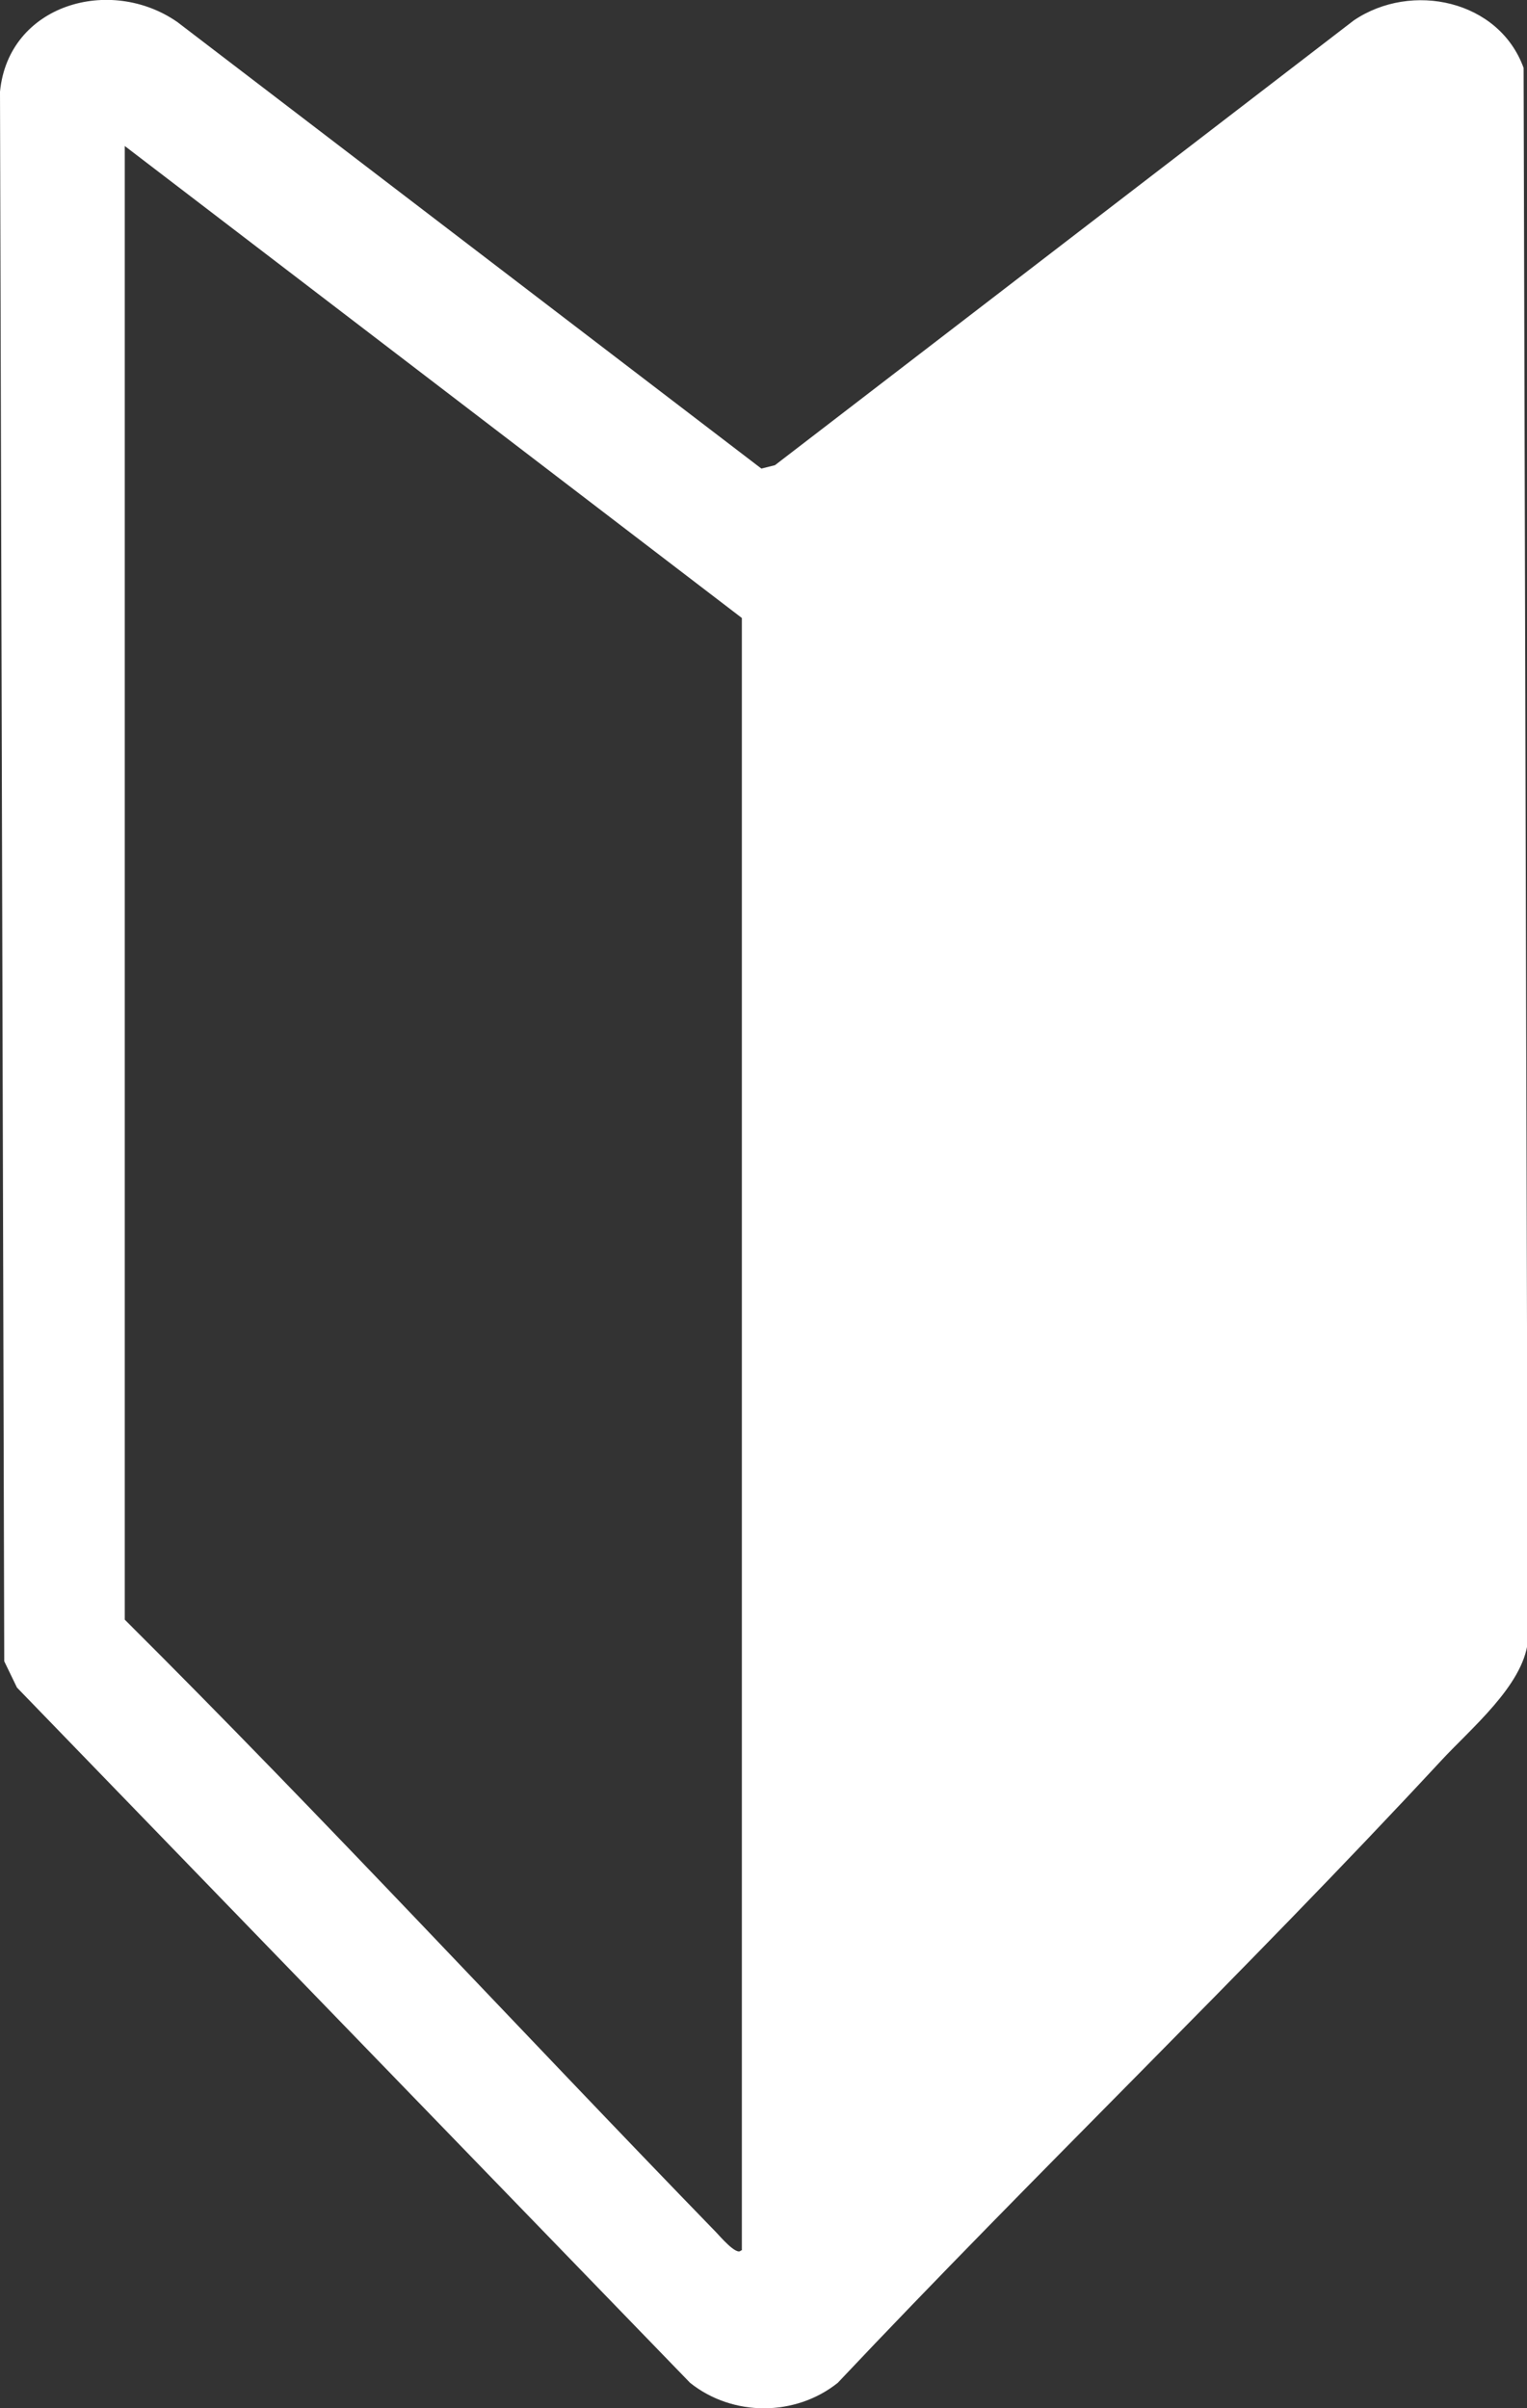
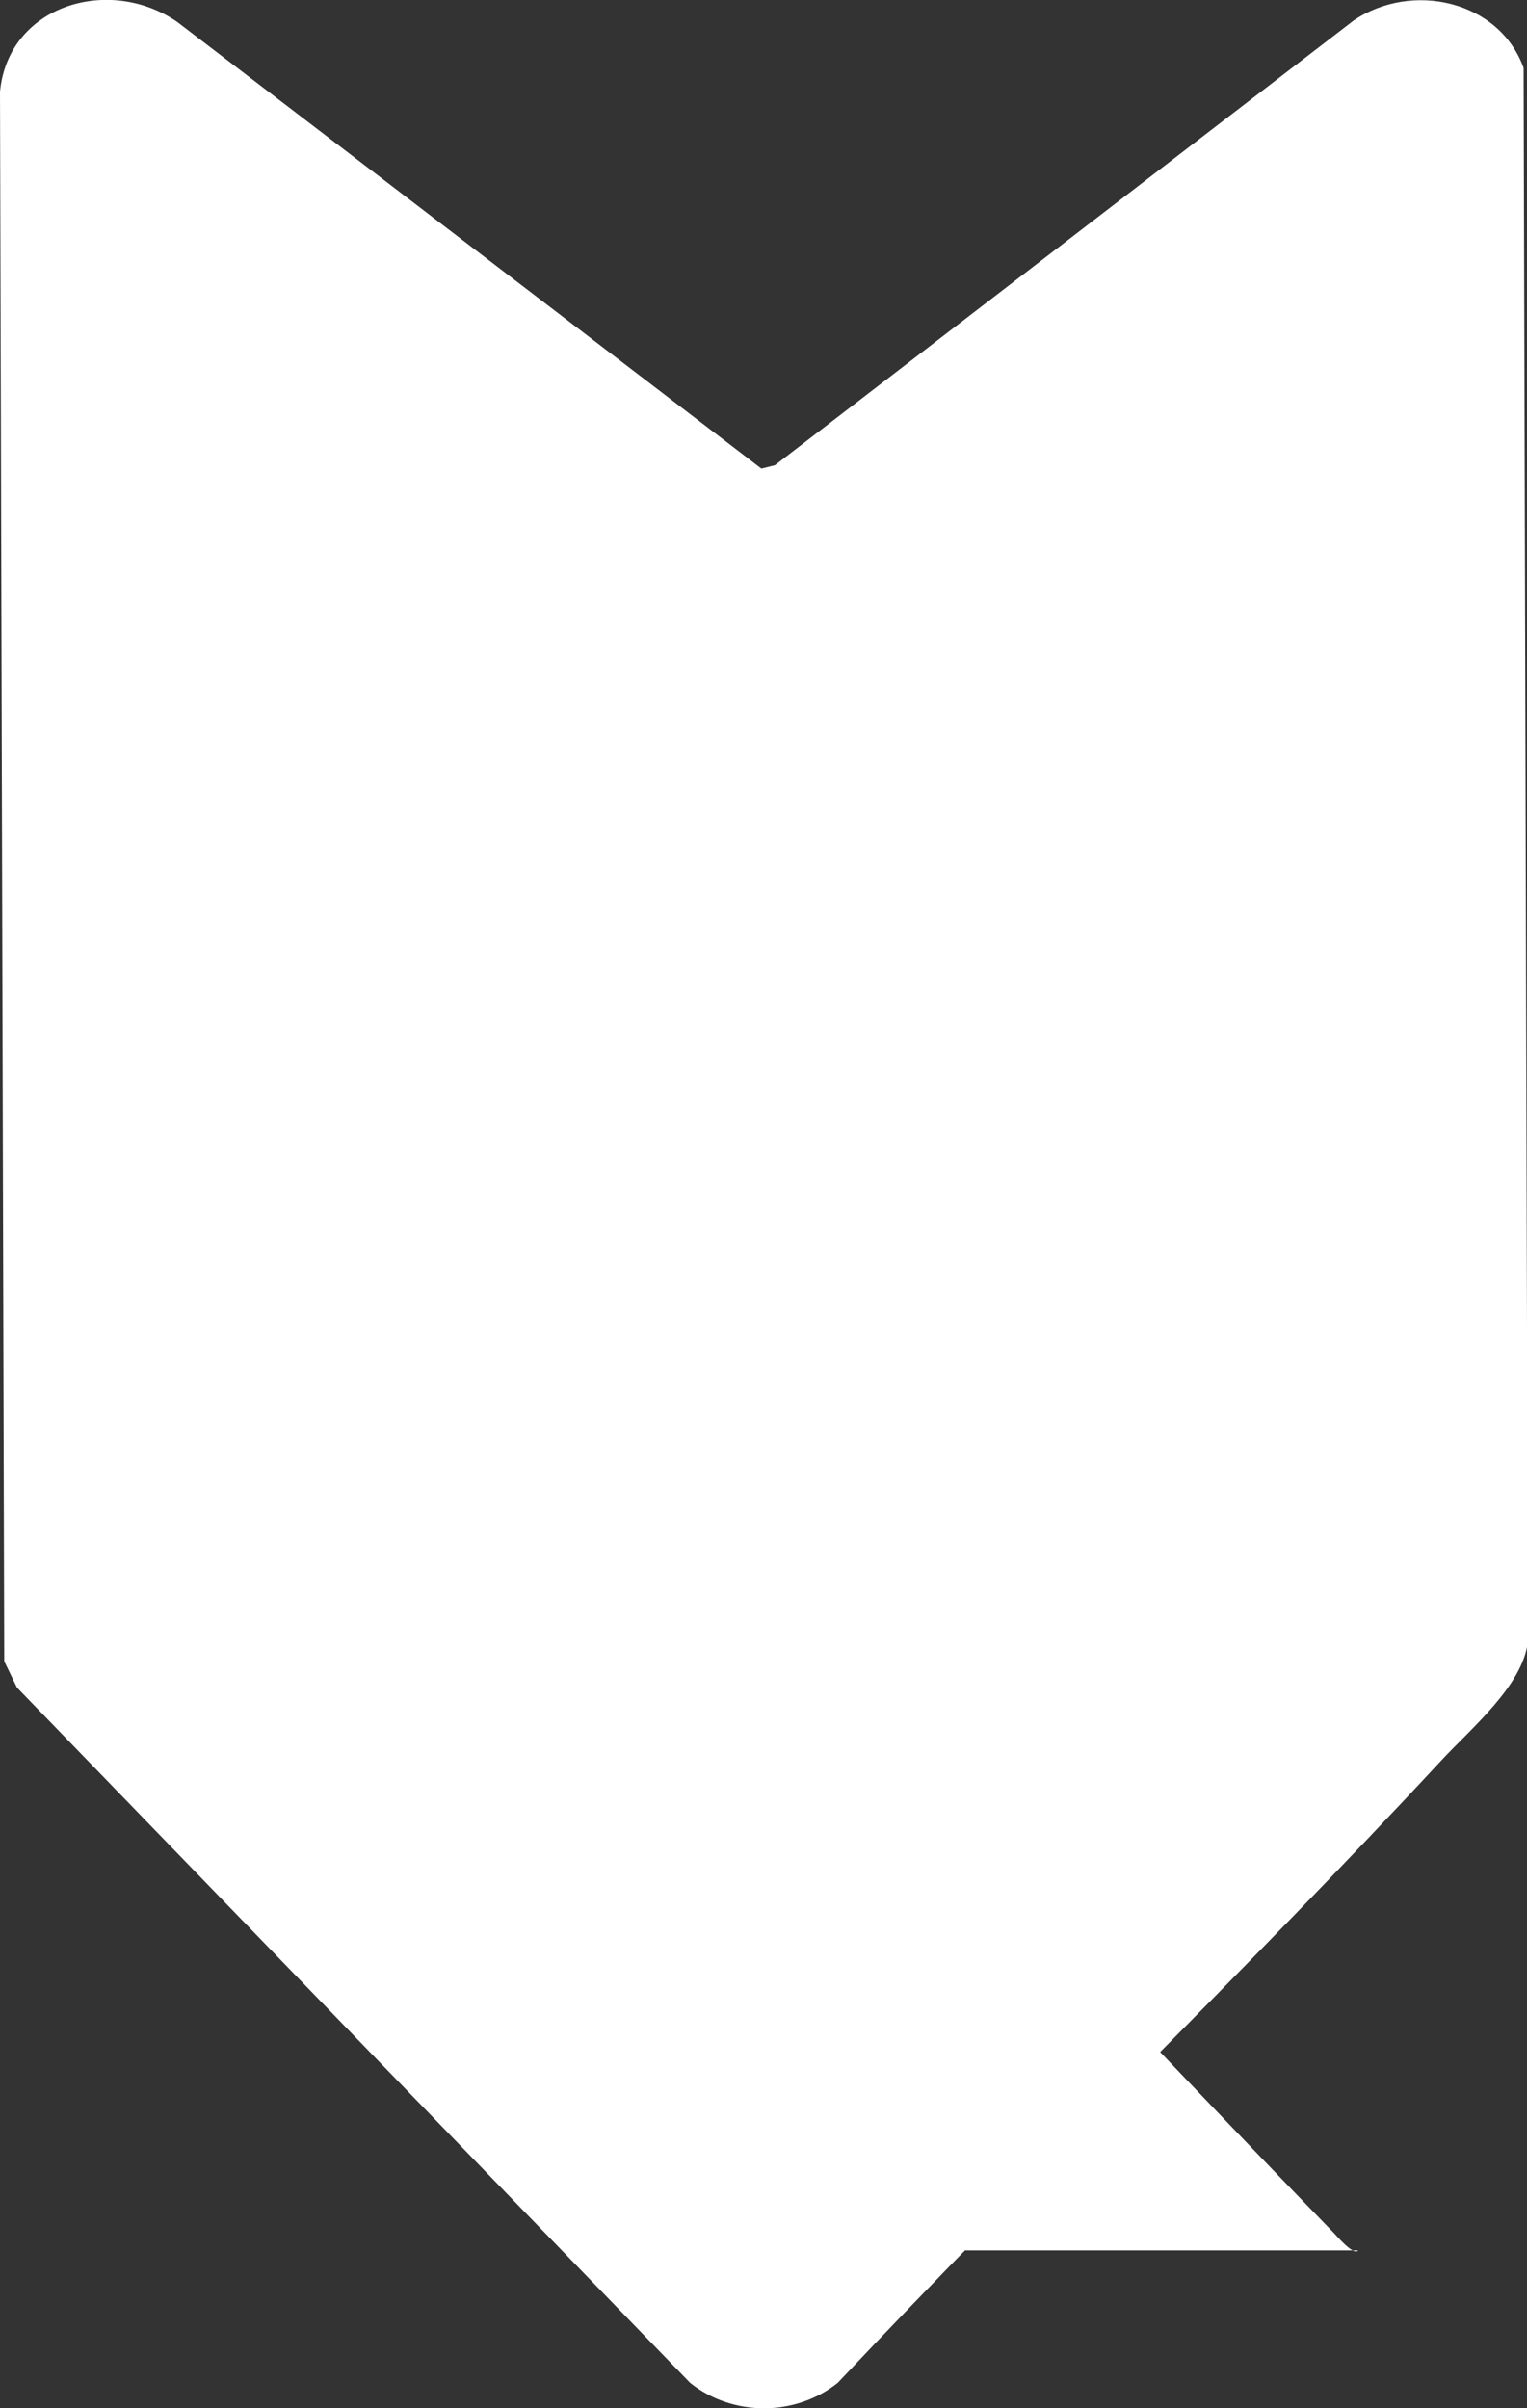
<svg xmlns="http://www.w3.org/2000/svg" id="_レイヤー_2" viewBox="0 0 17.99 28.37">
  <rect x="0" y="0" width="17.99" height="28.37" fill="#333333" stroke="none" />
  <defs>
    <style>.cls-1{fill:#fff;}</style>
  </defs>
  <g id="_レイヤー_2-2">
    <g id="H71dJq">
-       <path class="cls-1" d="M16.97,20.75c-2.31,2.49-4.77,4.85-7.1,7.32-.5,.4-1.24,.4-1.74,0L.2,19.88l-.15-.31L0,1.08C.1,.05,1.3-.29,2.09,.26l6.88,5.26,.16-.04L15.95,.24c.68-.46,1.71-.24,2,.56l.05,18.54c-.06,.52-.67,1.02-1.03,1.41Zm-8.23,5.76V7.28L1.47,1.72V19.08c2.37,2.36,4.64,4.82,6.97,7.22,.03,.03,.24,.28,.29,.21Z" />
+       <path class="cls-1" d="M16.97,20.75c-2.31,2.49-4.77,4.85-7.1,7.32-.5,.4-1.24,.4-1.74,0L.2,19.88l-.15-.31L0,1.08C.1,.05,1.3-.29,2.09,.26l6.88,5.26,.16-.04L15.95,.24c.68-.46,1.71-.24,2,.56l.05,18.54c-.06,.52-.67,1.02-1.03,1.41Zm-8.23,5.76V7.28V19.08c2.37,2.36,4.64,4.82,6.97,7.22,.03,.03,.24,.28,.29,.21Z" />
    </g>
  </g>
</svg>